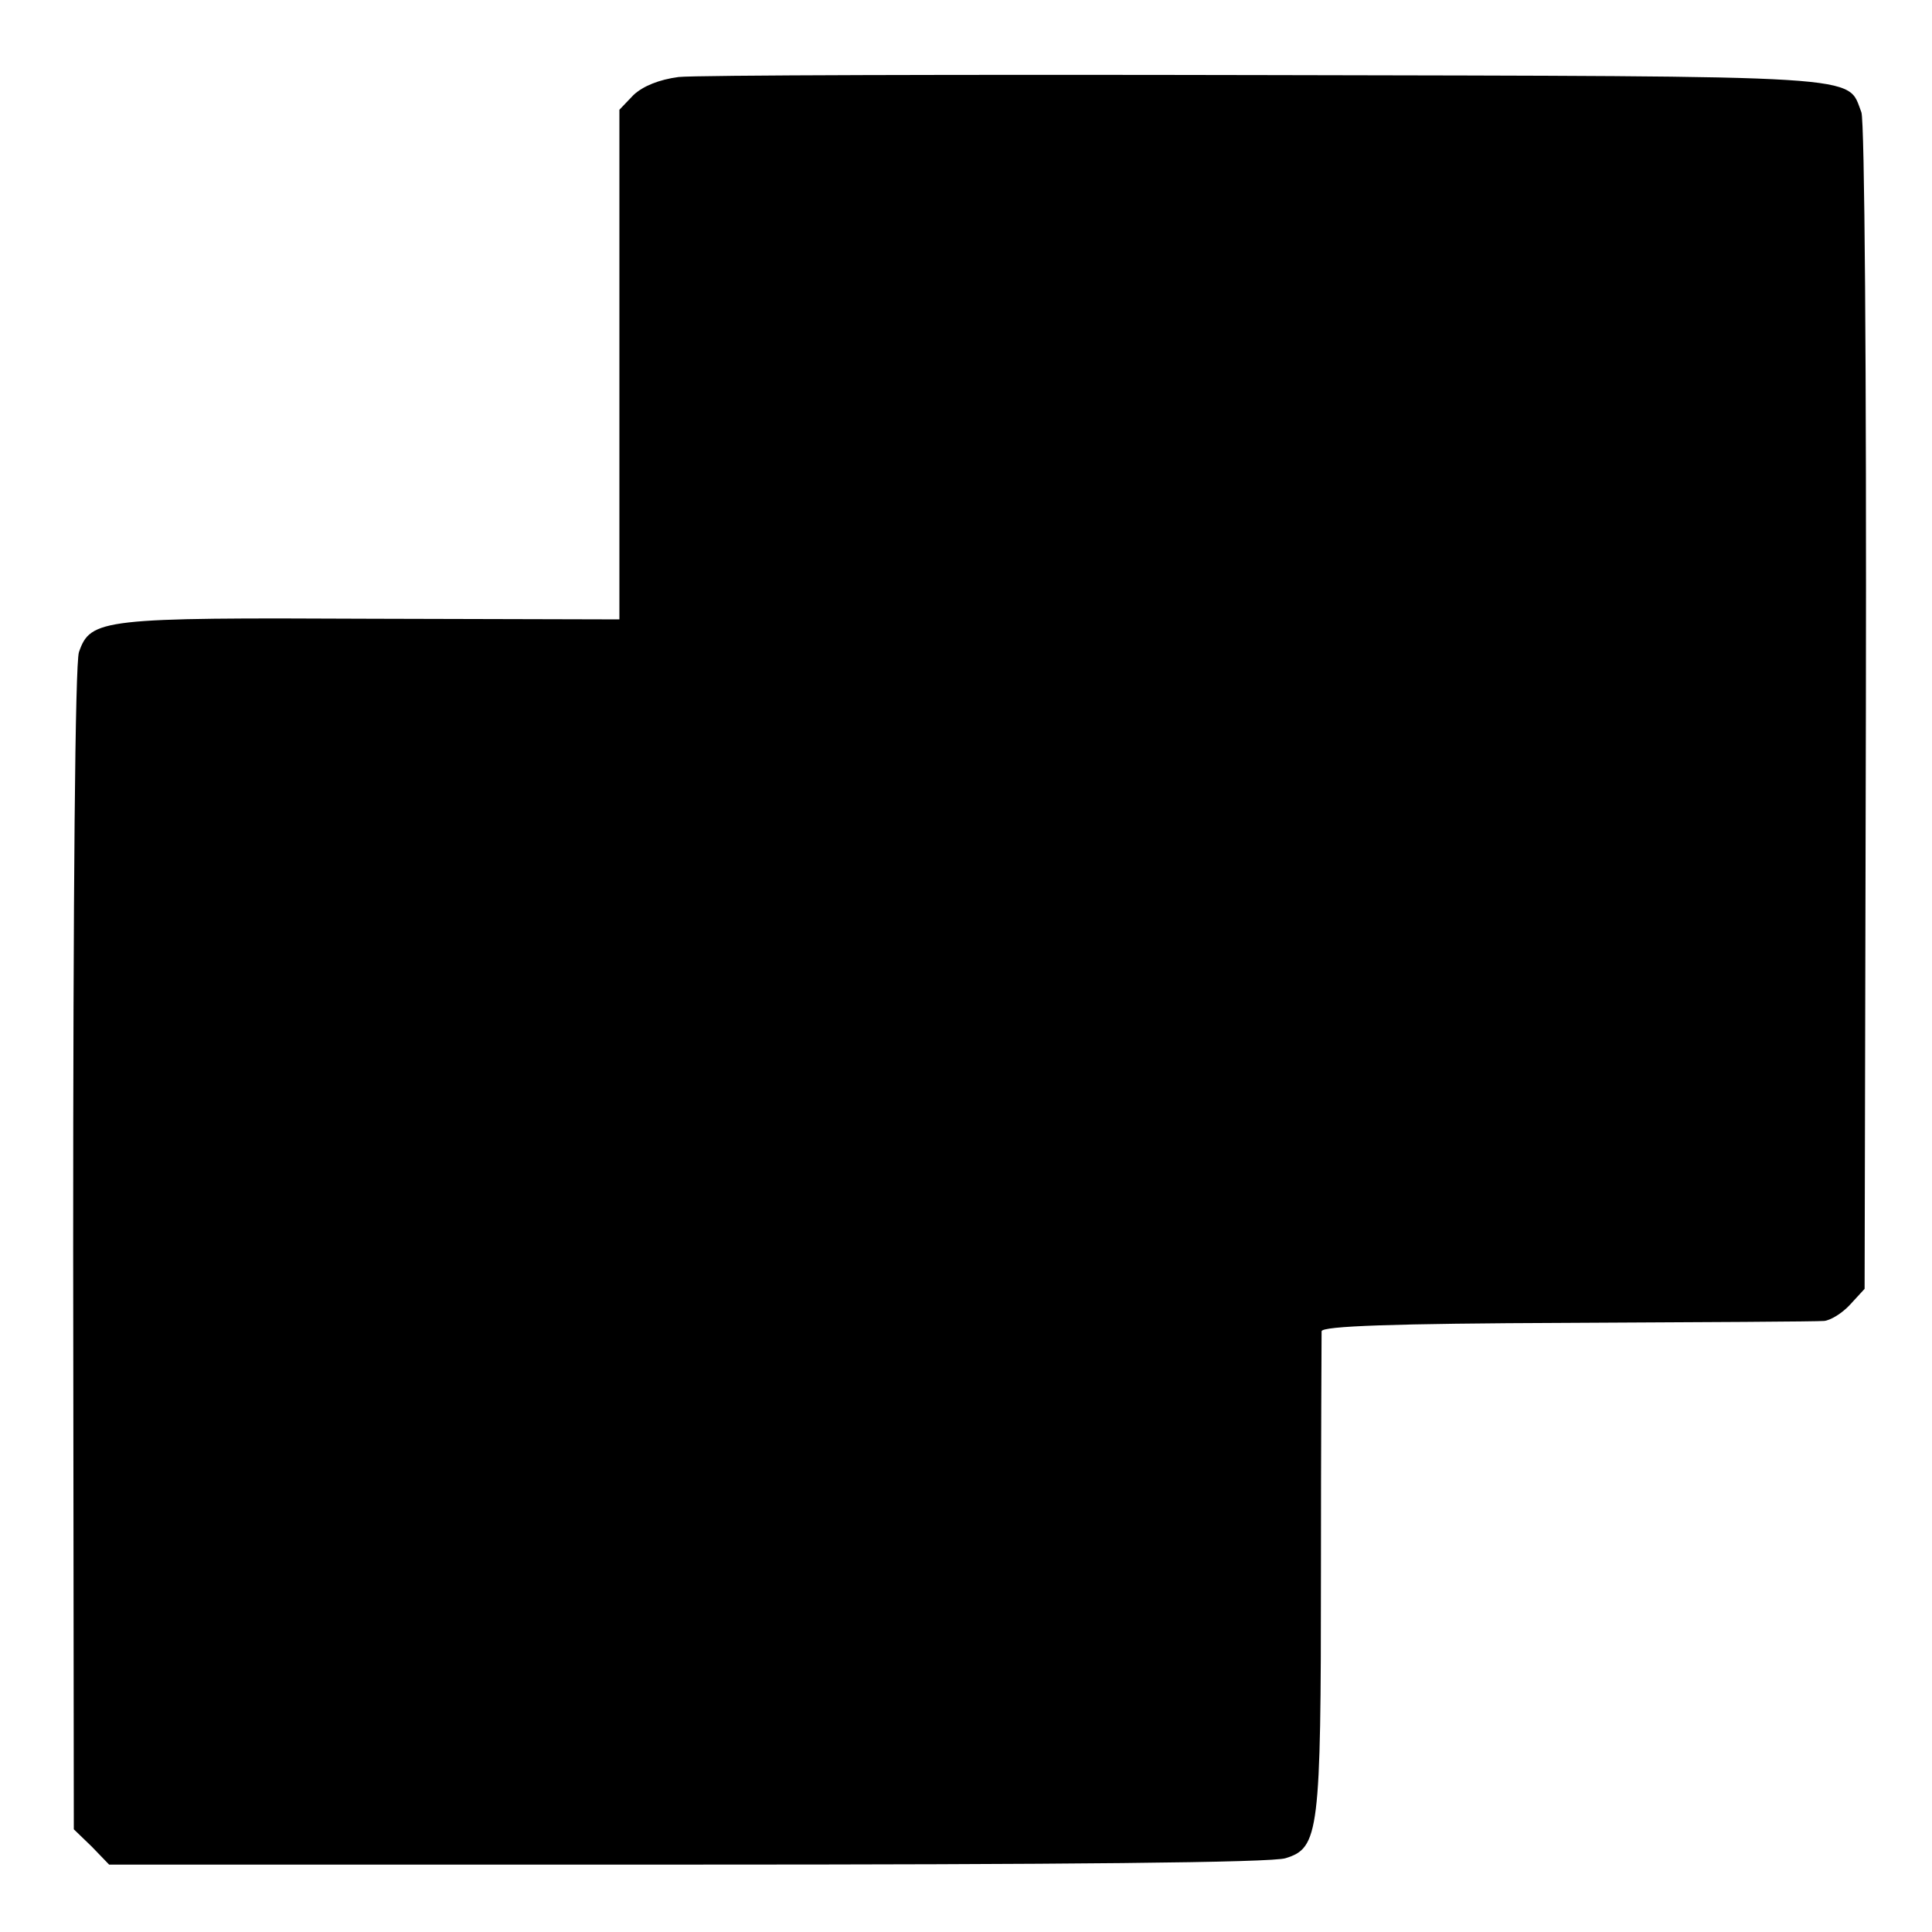
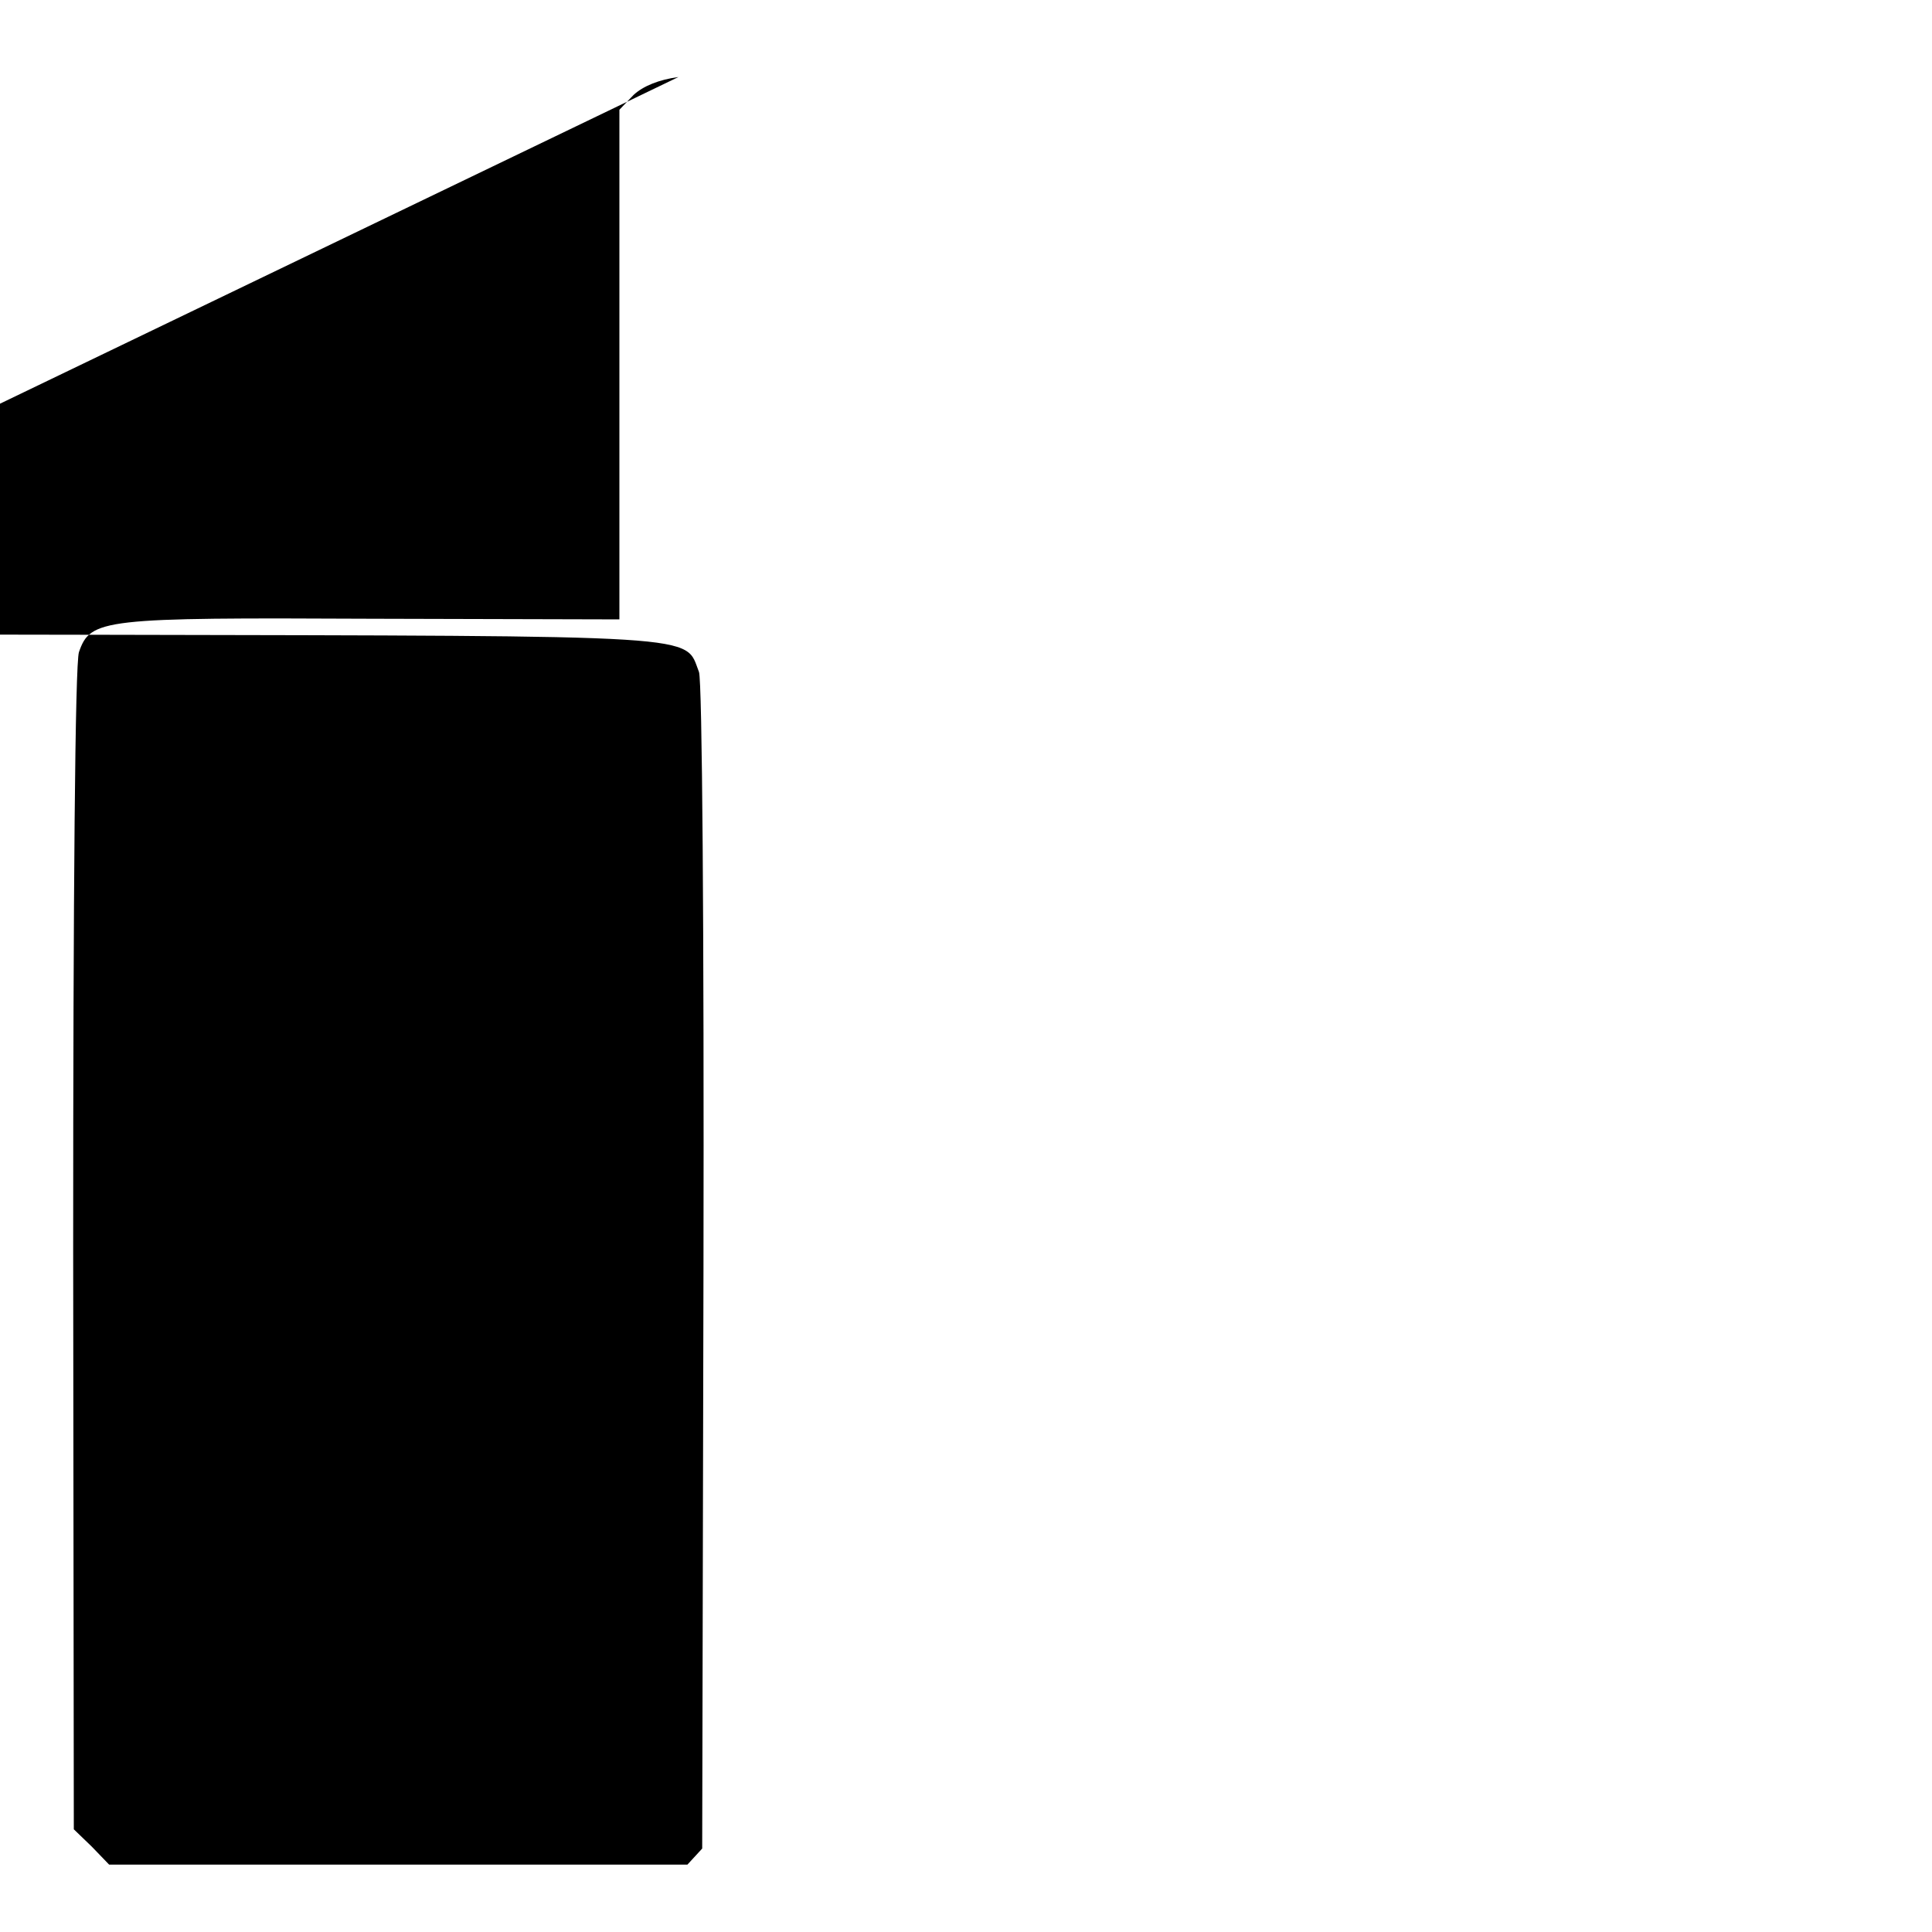
<svg xmlns="http://www.w3.org/2000/svg" version="1.0" width="301pt" height="301pt" viewBox="0 0 301 301" preserveAspectRatio="xMidYMid meet">
  <g transform="translate(0,301) scale(0.1,-0.1)" fill="#000000" stroke="none">
-     <path d="M1057 2890 c-30 -4 -55 -14 -70 -28 l-22 -23 0 -397 0 -397 -385 1 c-421 2 -439 0 -457 -52 -6 -18 -9 -375 -9 -931 l1 -903 28 -27 27 -28 901 0 c585 0 912 3 932 10 52 16 55 40 55 445 0 201 1 370 1 376 1 8 111 12 384 13 210 1 390 2 399 3 10 1 28 12 40 25 l23 25 2 904 c1 530 -2 915 -7 929 -23 59 22 56 -927 58 -477 1 -889 0 -916 -3z" />
+     <path d="M1057 2890 c-30 -4 -55 -14 -70 -28 l-22 -23 0 -397 0 -397 -385 1 c-421 2 -439 0 -457 -52 -6 -18 -9 -375 -9 -931 l1 -903 28 -27 27 -28 901 0 l23 25 2 904 c1 530 -2 915 -7 929 -23 59 22 56 -927 58 -477 1 -889 0 -916 -3z" />
  </g>
</svg>